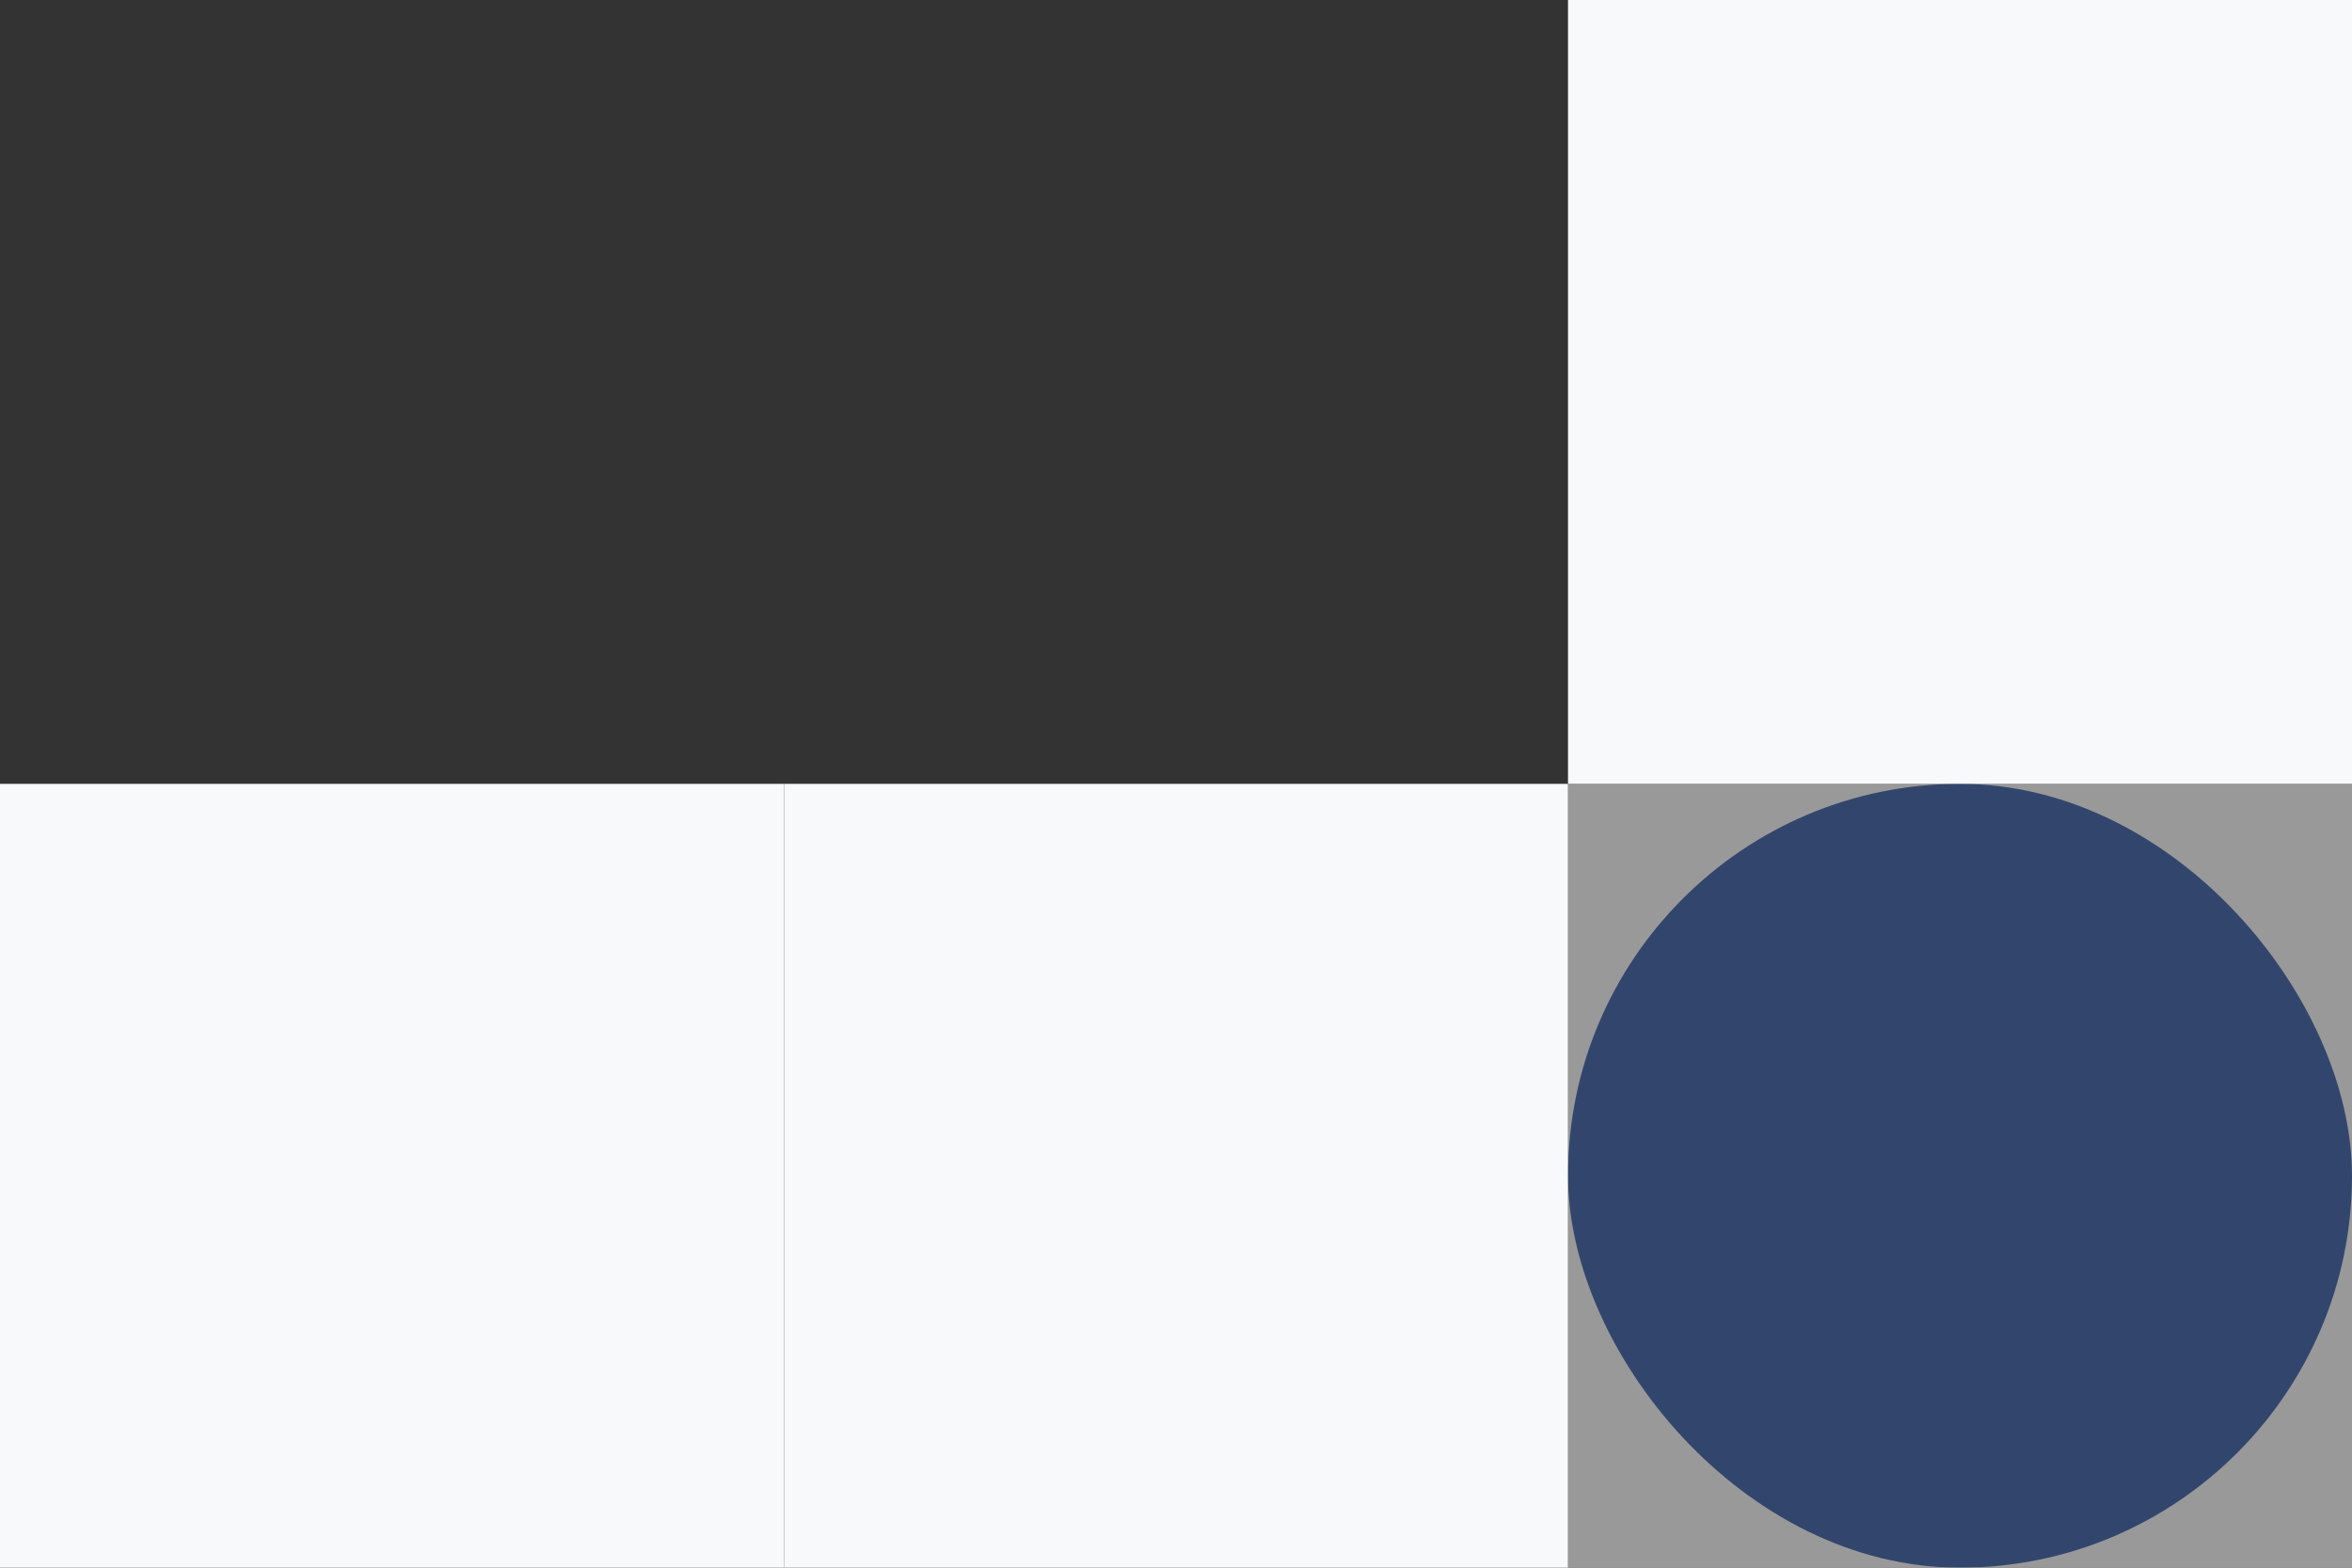
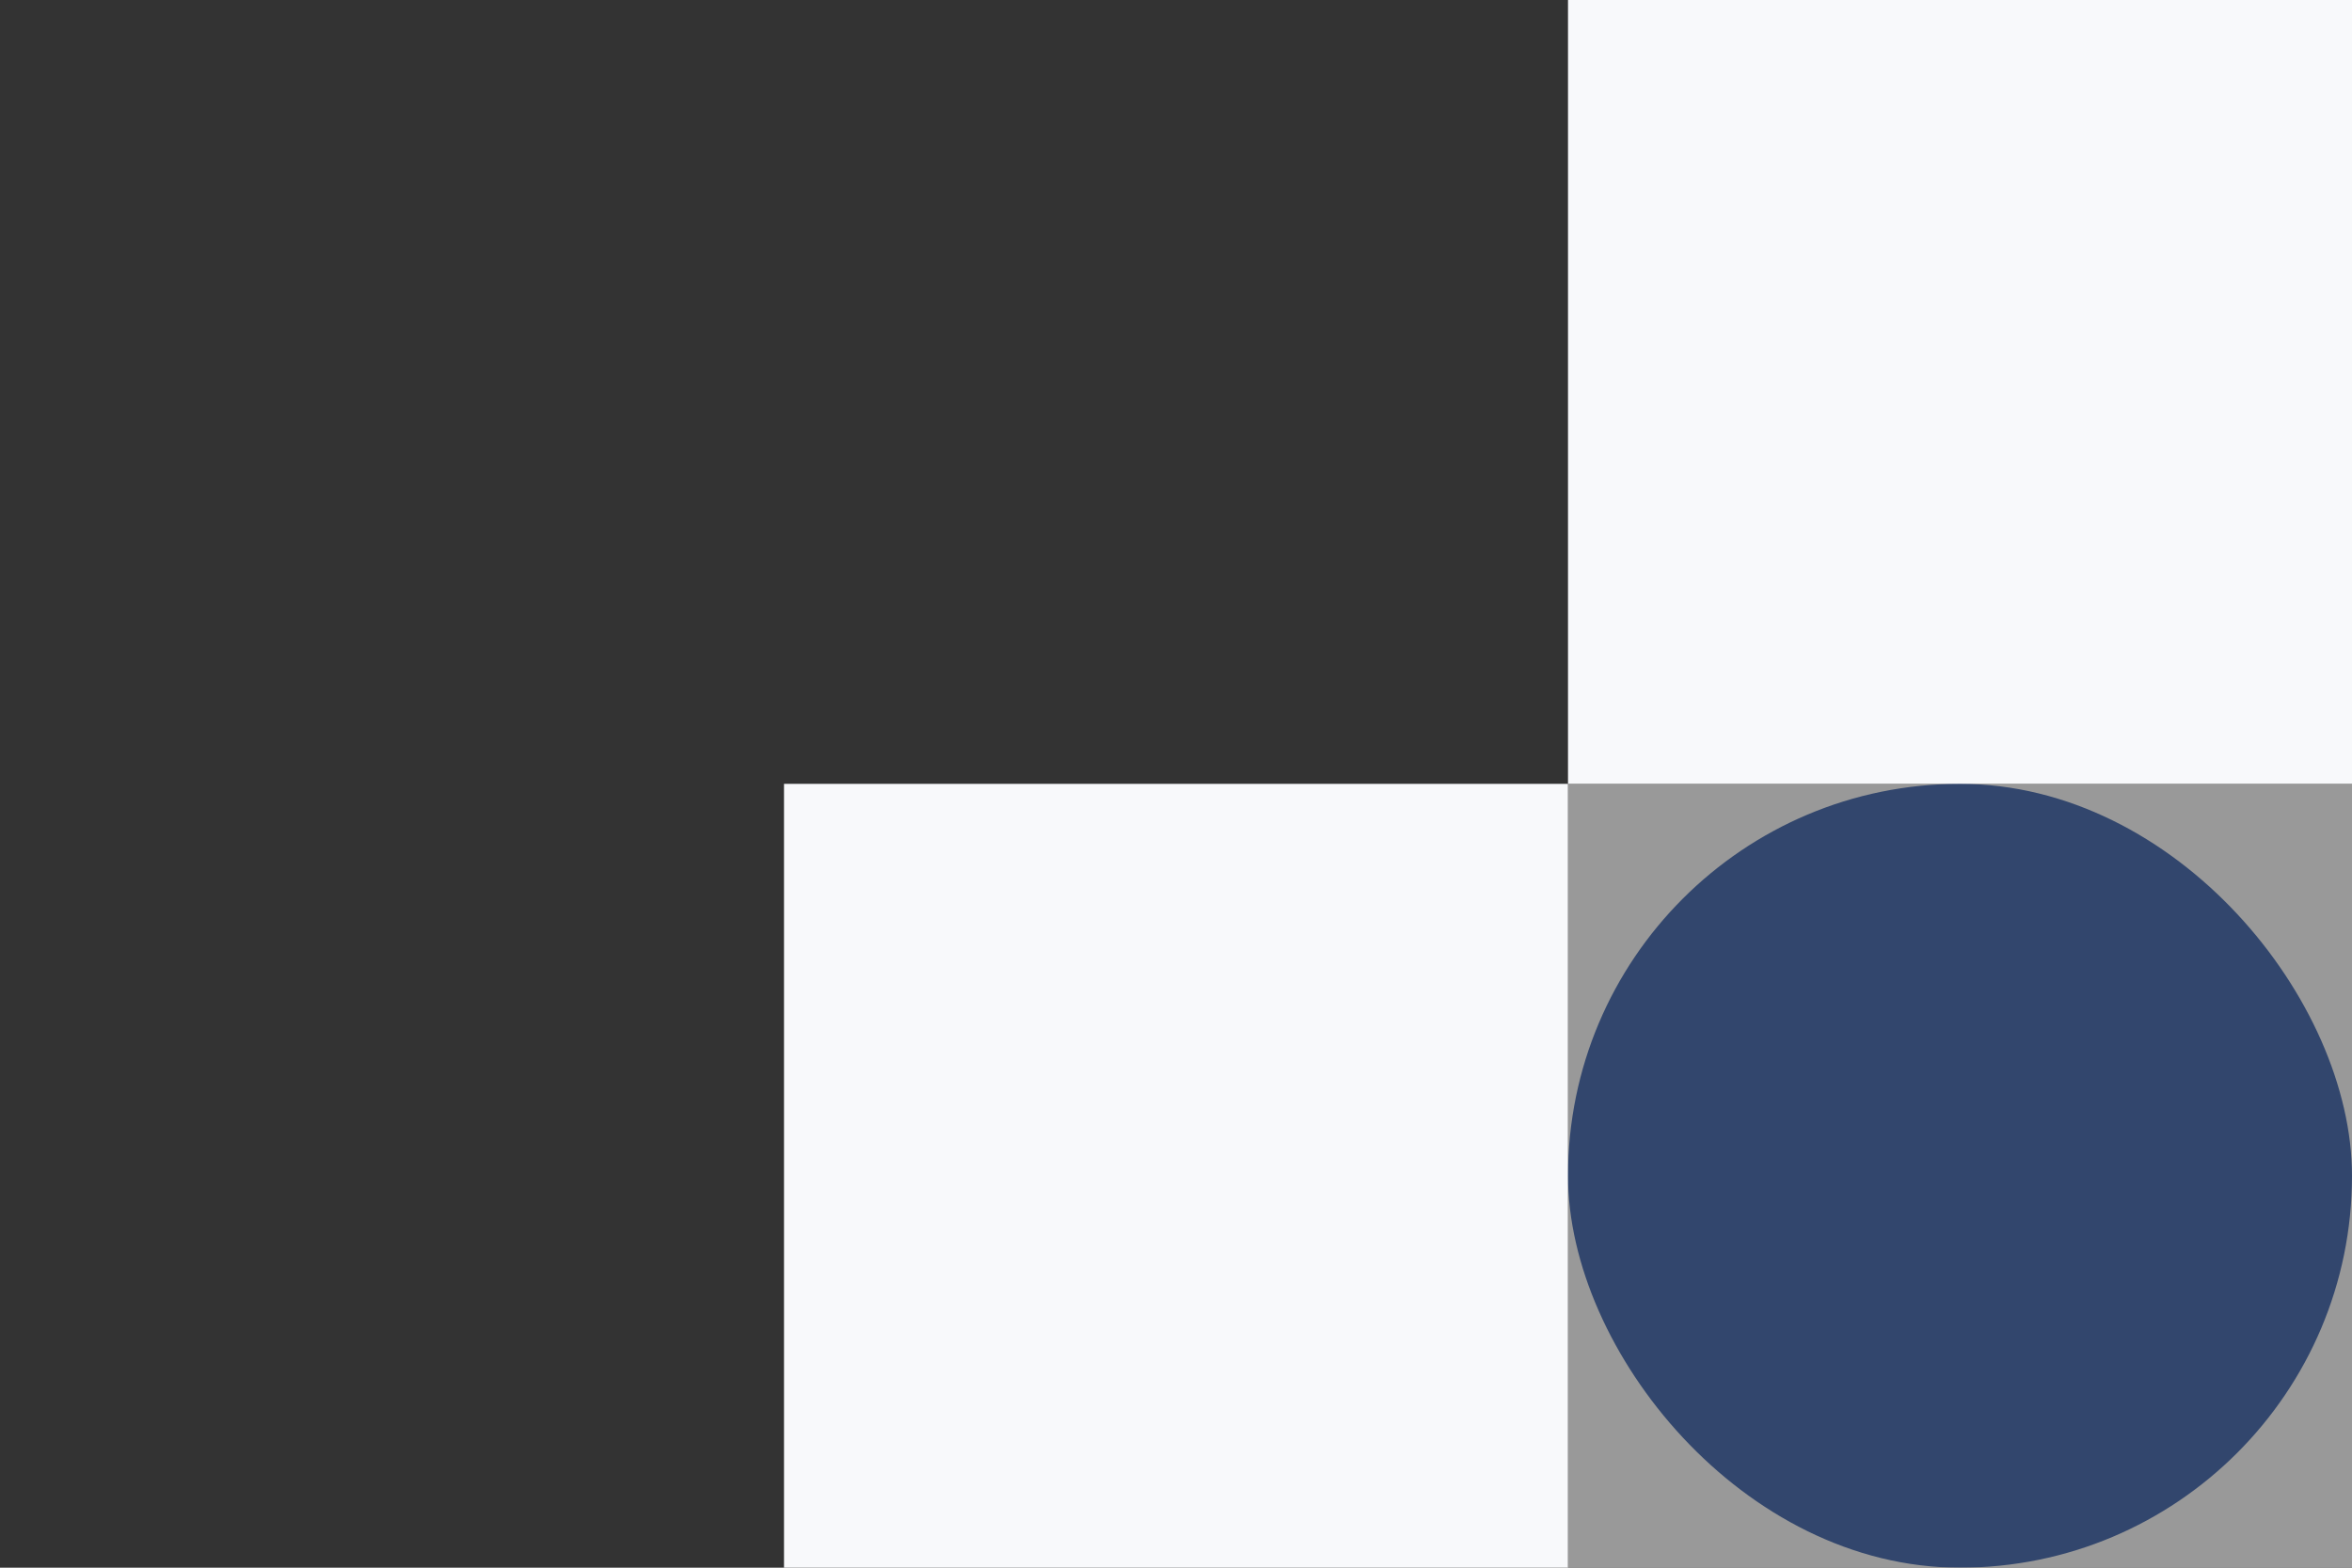
<svg xmlns="http://www.w3.org/2000/svg" width="498" height="332" viewBox="0 0 498 332" fill="none">
  <rect x="0" y="0" width="498" height="332" fill="#333333" stroke="none" />
  <rect width="166" height="166" transform="translate(332)" fill="#F8F9FB" />
-   <rect width="166" height="166" transform="translate(0 166)" fill="#F8F9FB" />
  <rect width="166" height="166" transform="translate(166 166)" fill="#F8F9FB" />
  <g opacity="0.5" clip-path="url(#clip0_1666_25350)">
    <rect width="166" height="166" transform="translate(332 166)" fill="white" />
    <rect x="332" y="166" width="166" height="166" rx="83" fill="#325AA8" />
  </g>
  <defs>
    <clipPath id="clip0_1666_25350">
      <rect width="166" height="166" fill="white" transform="translate(332 166)" />
    </clipPath>
  </defs>
</svg>